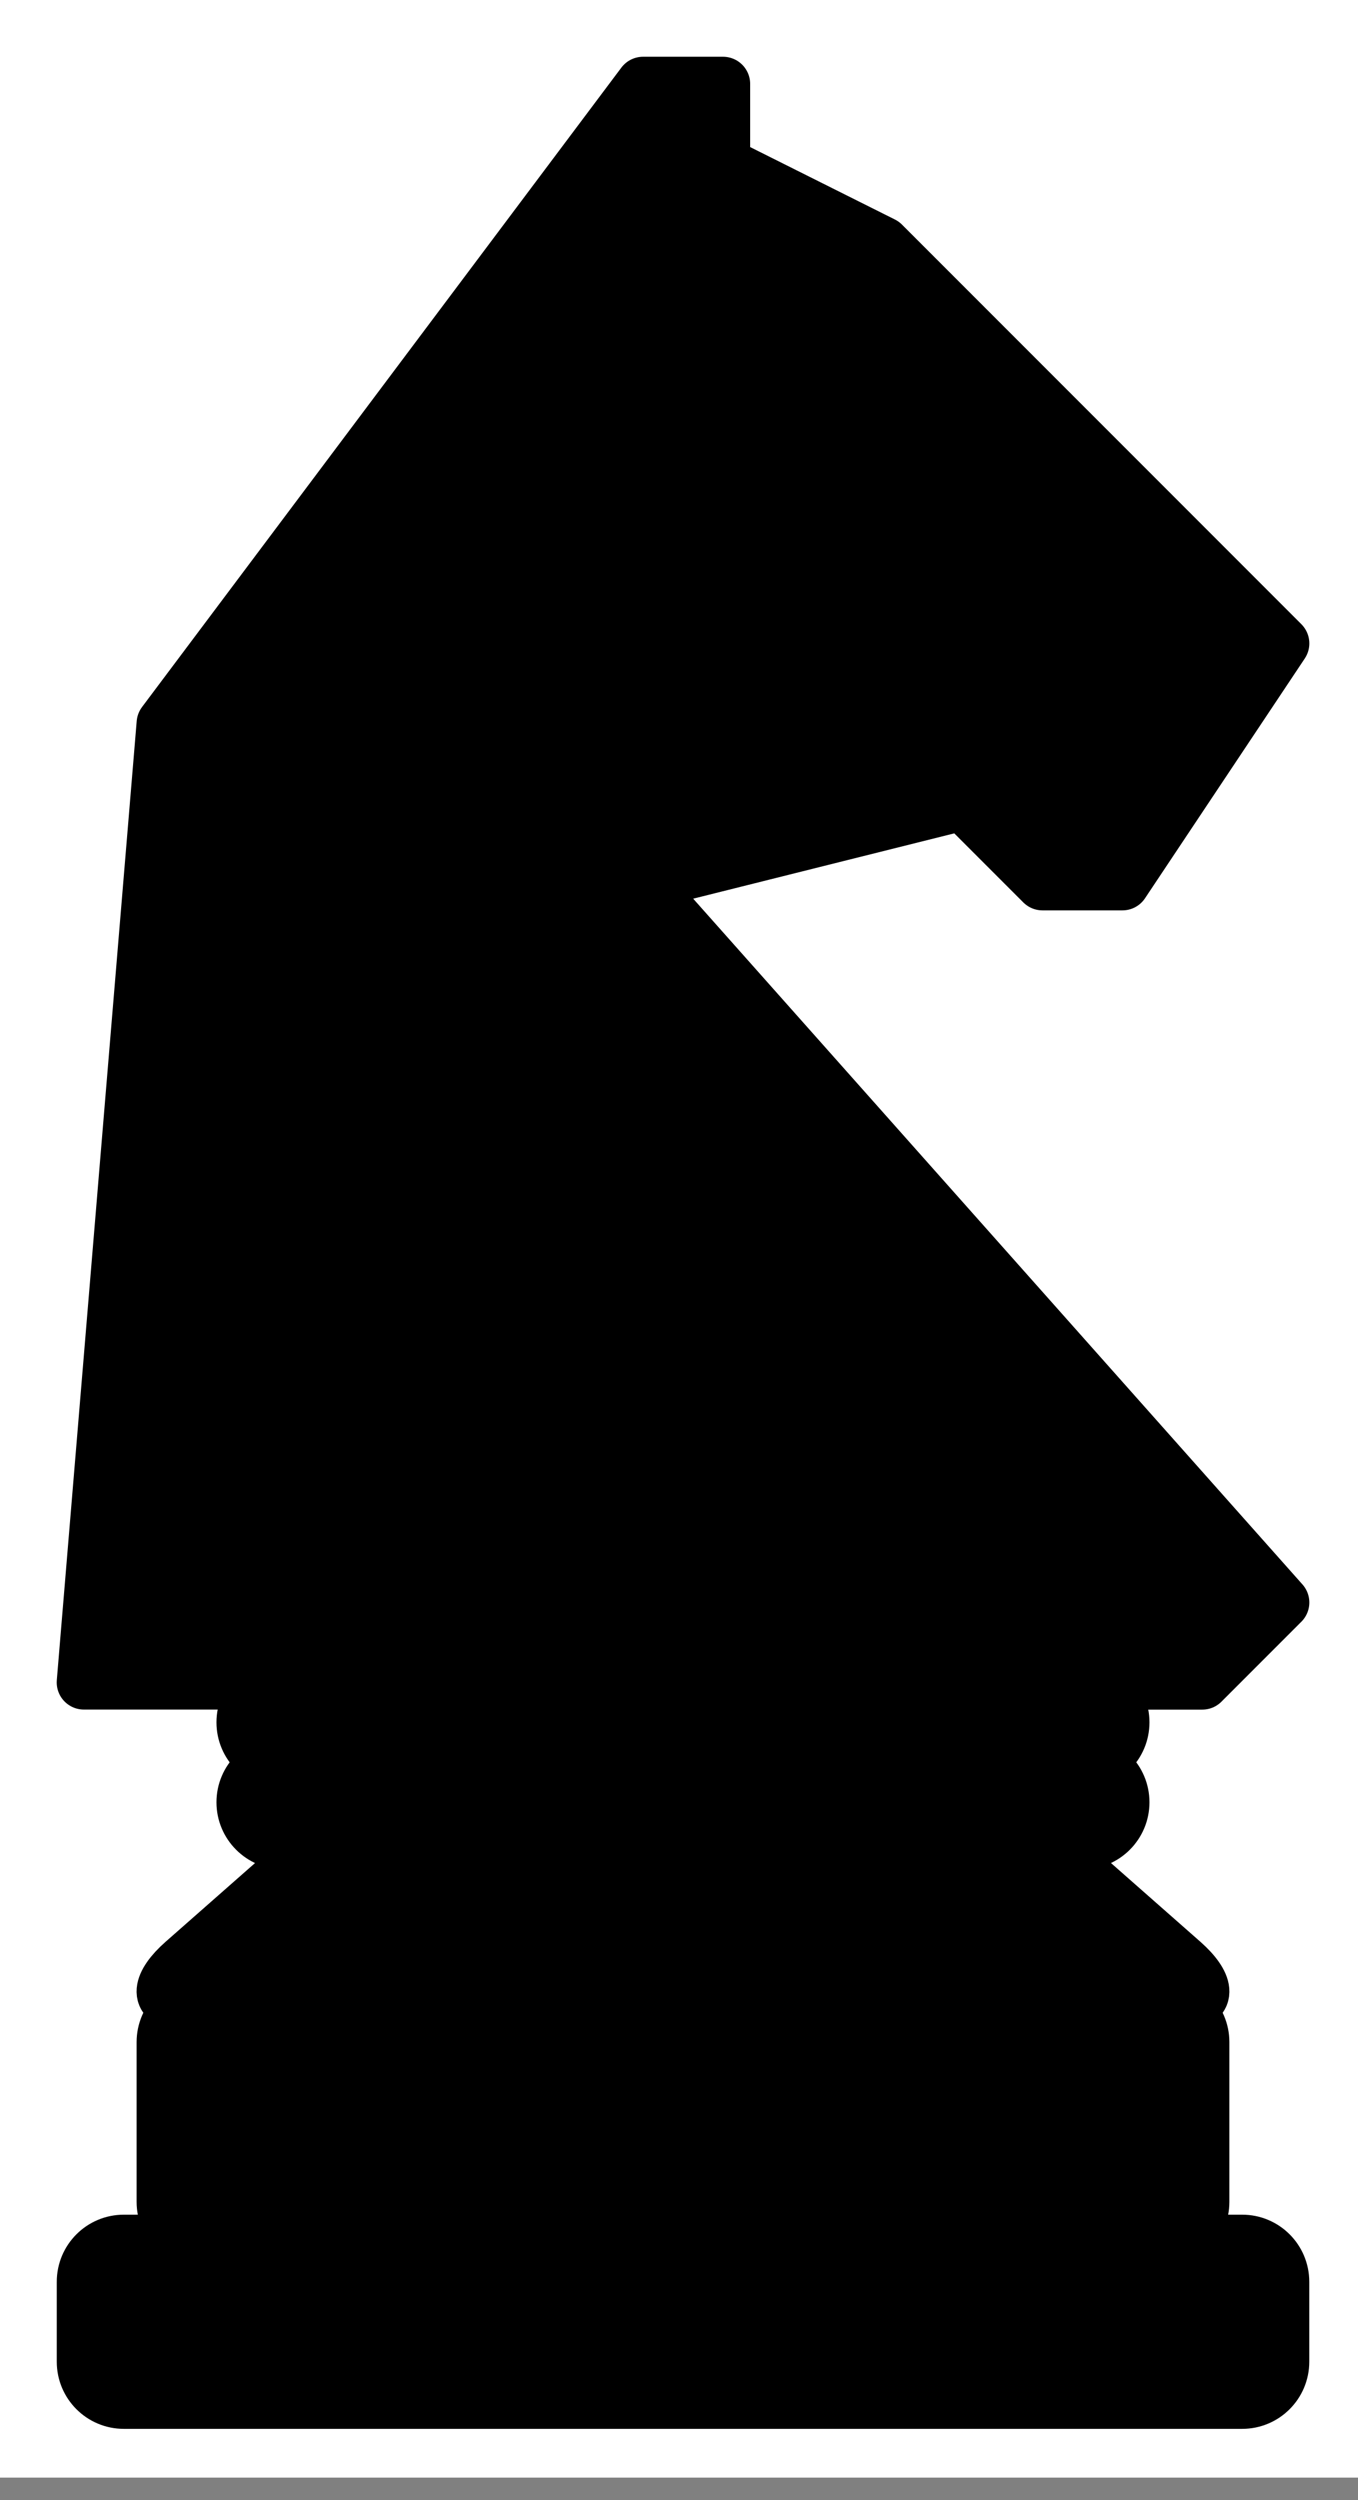
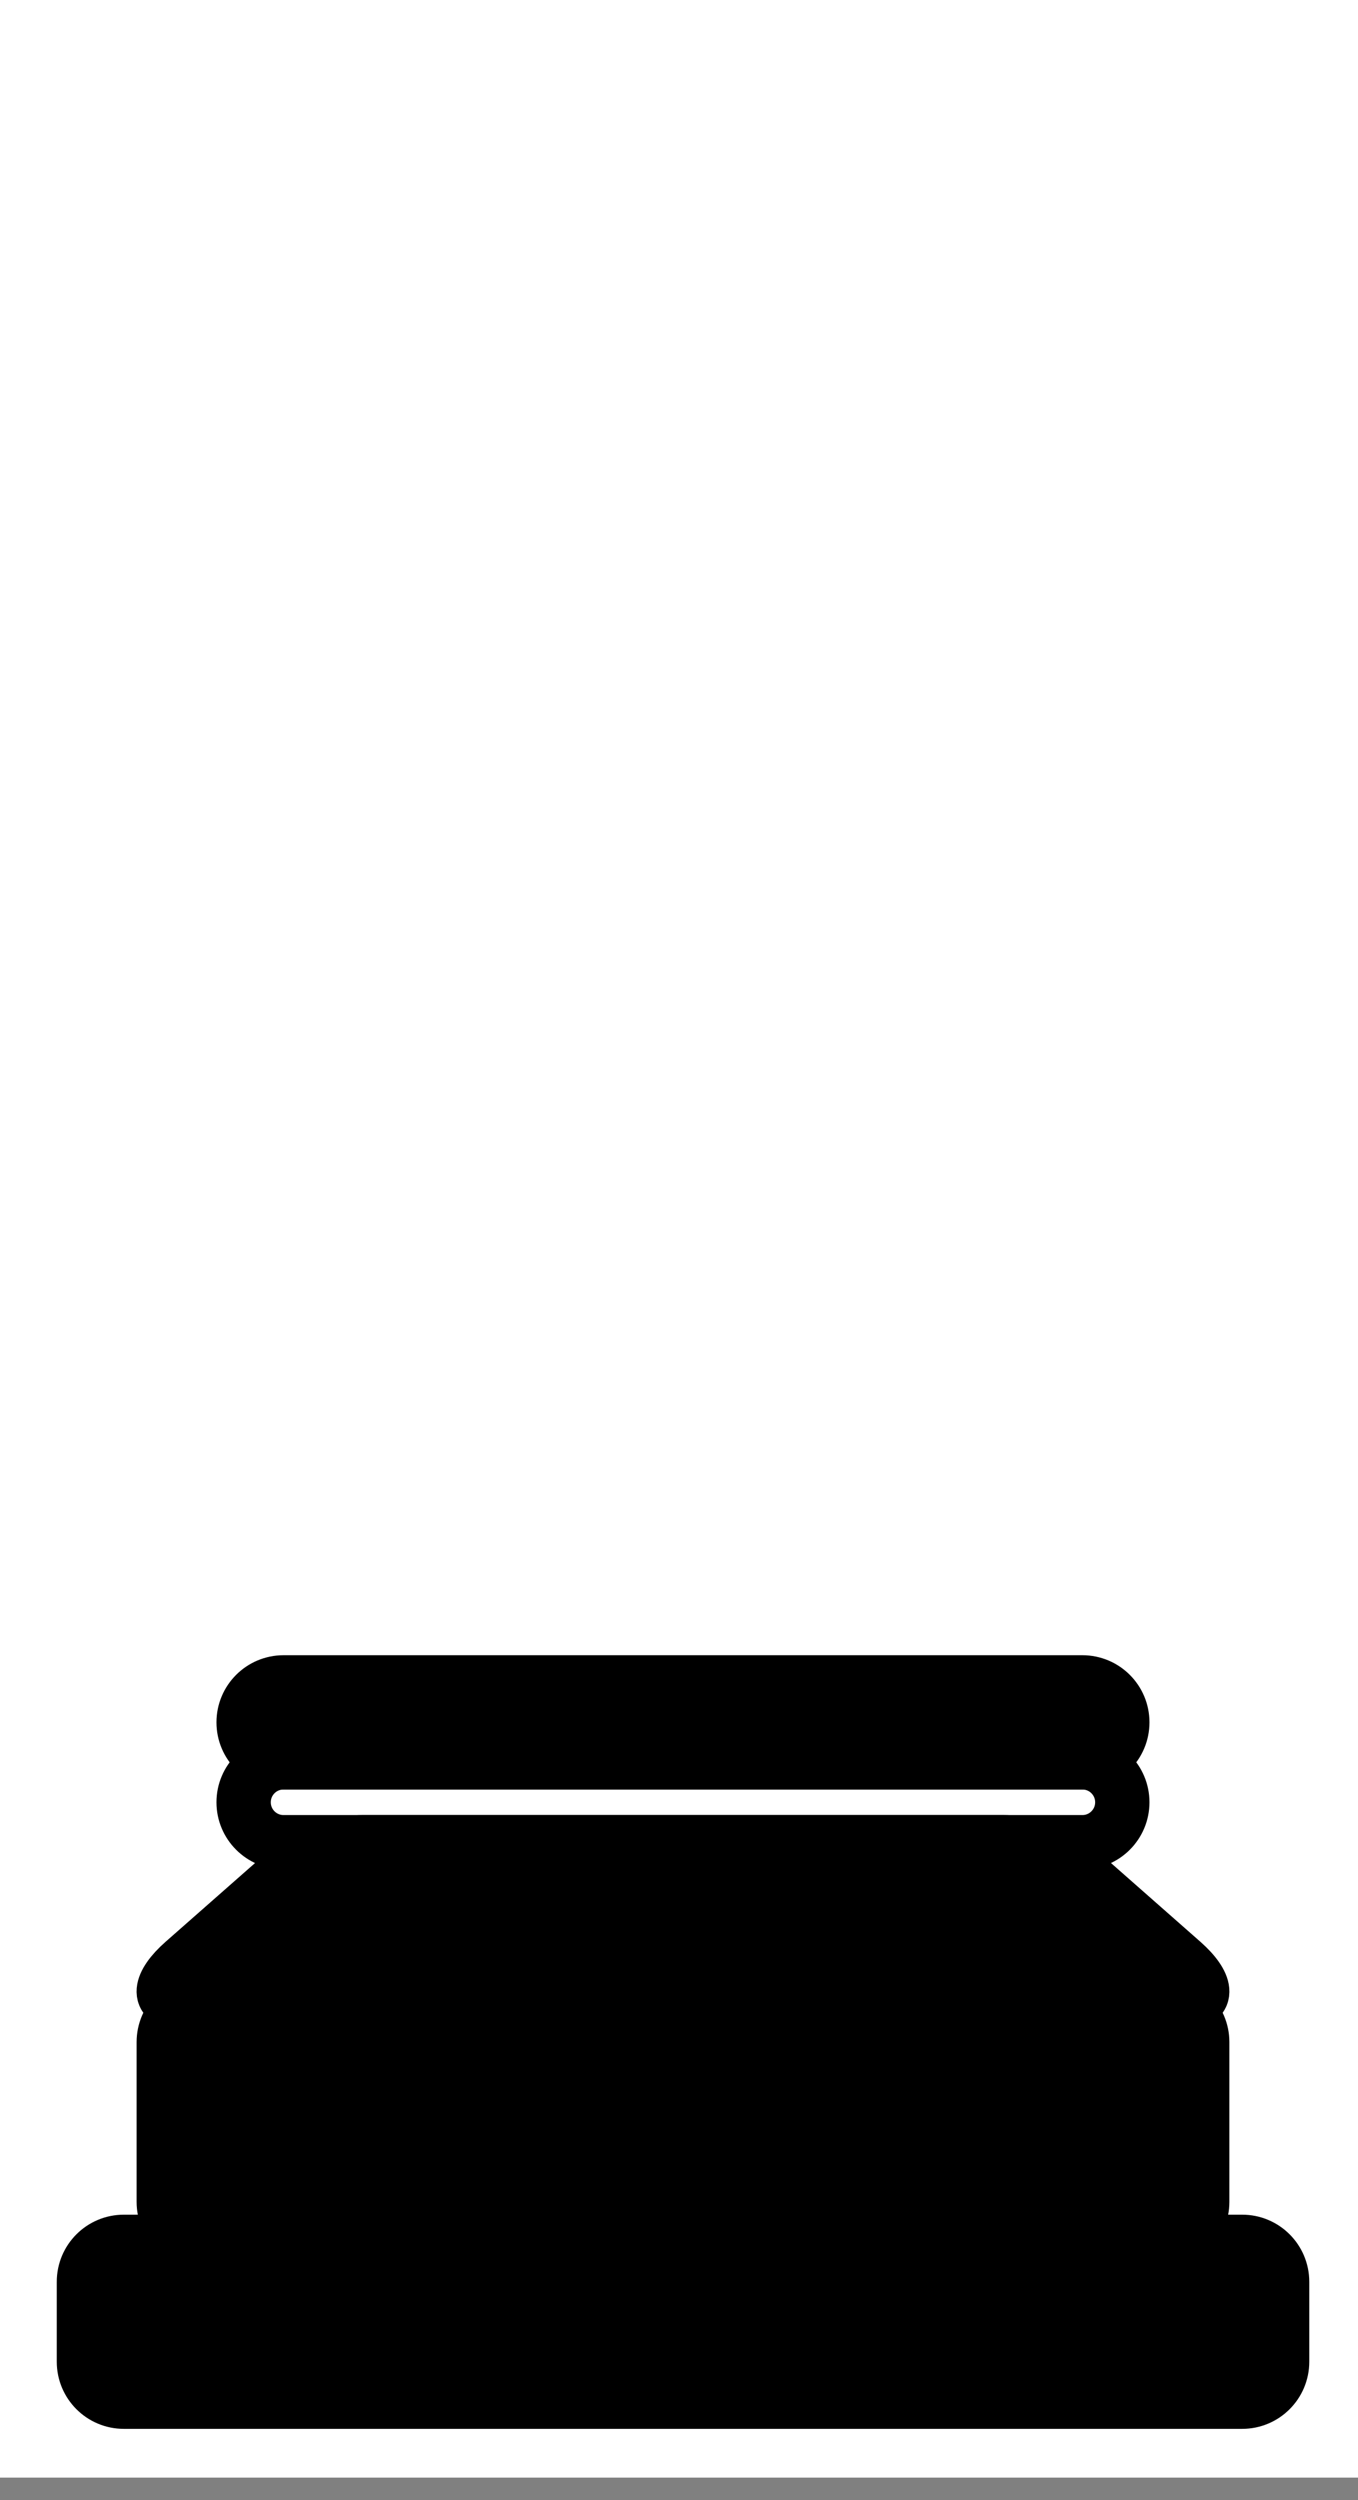
<svg xmlns="http://www.w3.org/2000/svg" width="25" height="46">
  <rect width="100%" height="100%" fill="#808080" stroke="none" />
  <title>pknight</title>
  <g>
    <title>Layer 1</title>
    <g id="Layer_1">
      <g id="svg_1">
        <rect x="0" y="0" id="svg_2" width="25" height="45.588" fill="#FFFFFF" />
        <path id="svg_3" fill-rule="evenodd" d="m22.868,44.191l-20.588,0c-0.406,0 -0.735,-0.329 -0.735,-0.735l0,-1.471c0,-0.406 0.329,-0.735 0.735,-0.735l20.588,0c0.406,0 0.735,0.329 0.735,0.735l0,1.471c0,0.406 -0.329,0.735 -0.735,0.735l0,0zm0,0" clip-rule="evenodd" />
        <path id="svg_4" stroke-miterlimit="1" stroke-linejoin="round" stroke-linecap="round" stroke="#000000" fill="none" d="m22.868,44.191l-20.588,0c-0.406,0 -0.735,-0.329 -0.735,-0.735l0,-1.471c0,-0.406 0.329,-0.735 0.735,-0.735l20.588,0c0.406,0 0.735,0.329 0.735,0.735l0,1.471c0,0.406 -0.329,0.735 -0.735,0.735l0,0zm0,0" />
        <path id="svg_5" fill-rule="evenodd" d="m21.397,41.25l-17.647,0c-0.406,0 -0.735,-0.329 -0.735,-0.735l0,-2.941c0,-0.406 0.329,-0.735 0.735,-0.735l17.647,0c0.406,0 0.735,0.329 0.735,0.735l0,2.941c0,0.406 -0.329,0.735 -0.735,0.735l0,0zm0,0" clip-rule="evenodd" />
        <path id="svg_6" stroke-miterlimit="1" stroke-linejoin="round" stroke-linecap="round" stroke="#000000" fill="none" d="m21.397,41.25l-17.647,0c-0.406,0 -0.735,-0.329 -0.735,-0.735l0,-2.941c0,-0.406 0.329,-0.735 0.735,-0.735l17.647,0c0.406,0 0.735,0.329 0.735,0.735l0,2.941c0,0.406 -0.329,0.735 -0.735,0.735l0,0zm0,0" />
-         <path id="svg_7" fill-rule="evenodd" d="m19.926,33.897l-14.706,0c-0.406,0 -0.735,-0.329 -0.735,-0.735l0,0c0,-0.406 0.329,-0.735 0.735,-0.735l14.706,0c0.406,0 0.735,0.329 0.735,0.735l0,0c0,0.406 -0.329,0.735 -0.735,0.735l0,0zm0,0" clip-rule="evenodd" />
        <path id="svg_8" stroke-miterlimit="1" stroke-linejoin="round" stroke-linecap="round" stroke="#000000" fill="none" d="m19.926,33.897l-14.706,0c-0.406,0 -0.735,-0.329 -0.735,-0.735l0,0c0,-0.406 0.329,-0.735 0.735,-0.735l14.706,0c0.406,0 0.735,0.329 0.735,0.735l0,0c0,0.406 -0.329,0.735 -0.735,0.735l0,0zm0,0" />
        <path id="svg_9" fill-rule="evenodd" d="m19.926,32.426l-14.706,0c-0.406,0 -0.735,-0.329 -0.735,-0.735l0,0c0,-0.406 0.329,-0.735 0.735,-0.735l14.706,0c0.406,0 0.735,0.329 0.735,0.735l0,0c0,0.406 -0.329,0.735 -0.735,0.735l0,0zm0,0" clip-rule="evenodd" />
        <path id="svg_10" stroke-miterlimit="1" stroke-linejoin="round" stroke-linecap="round" stroke="#000000" fill="none" d="m19.926,32.426l-14.706,0c-0.406,0 -0.735,-0.329 -0.735,-0.735l0,0c0,-0.406 0.329,-0.735 0.735,-0.735l14.706,0c0.406,0 0.735,0.329 0.735,0.735l0,0c0,0.406 -0.329,0.735 -0.735,0.735l0,0zm0,0" />
-         <path id="svg_11" fill-rule="evenodd" d="m4.485,30.956l-2.941,0l1.471,-17.647l8.824,-11.765l1.471,0l0,1.471l2.941,1.471l7.353,7.353l-2.941,4.412l-1.471,0l-1.471,-1.471l-5.882,1.471l11.765,13.235l-1.471,1.471l-17.647,0zm0,0" clip-rule="evenodd" />
-         <path id="svg_12" stroke-miterlimit="1" stroke-linejoin="round" stroke-linecap="round" stroke="#000000" fill="none" d="m4.485,30.956l-2.941,0l1.471,-17.647l8.824,-11.765l1.471,0l0,1.471l2.941,1.471l7.353,7.353l-2.941,4.412l-1.471,0l-1.471,-1.471l-5.882,1.471l11.765,13.235l-1.471,1.471l-17.647,0zm0,0" />
        <path id="svg_13" fill-rule="evenodd" d="m21.832,36.838l-18.516,0c-0.426,0 -0.397,-0.329 0.064,-0.735l1.672,-1.471c0.462,-0.406 1.181,-0.735 1.607,-0.735l11.83,0c0.426,0 1.146,0.329 1.607,0.735l1.671,1.471c0.461,0.406 0.49,0.735 0.064,0.735l0,0zm0,0" clip-rule="evenodd" />
        <path id="svg_14" stroke-miterlimit="1" stroke-linejoin="round" stroke-linecap="round" stroke="#000000" fill="none" d="m21.832,36.838l-18.516,0c-0.426,0 -0.397,-0.329 0.064,-0.735l1.672,-1.471c0.462,-0.406 1.181,-0.735 1.607,-0.735l11.83,0c0.426,0 1.146,0.329 1.607,0.735l1.671,1.471c0.461,0.406 0.49,0.735 0.064,0.735l0,0zm0,0" />
      </g>
    </g>
  </g>
</svg>